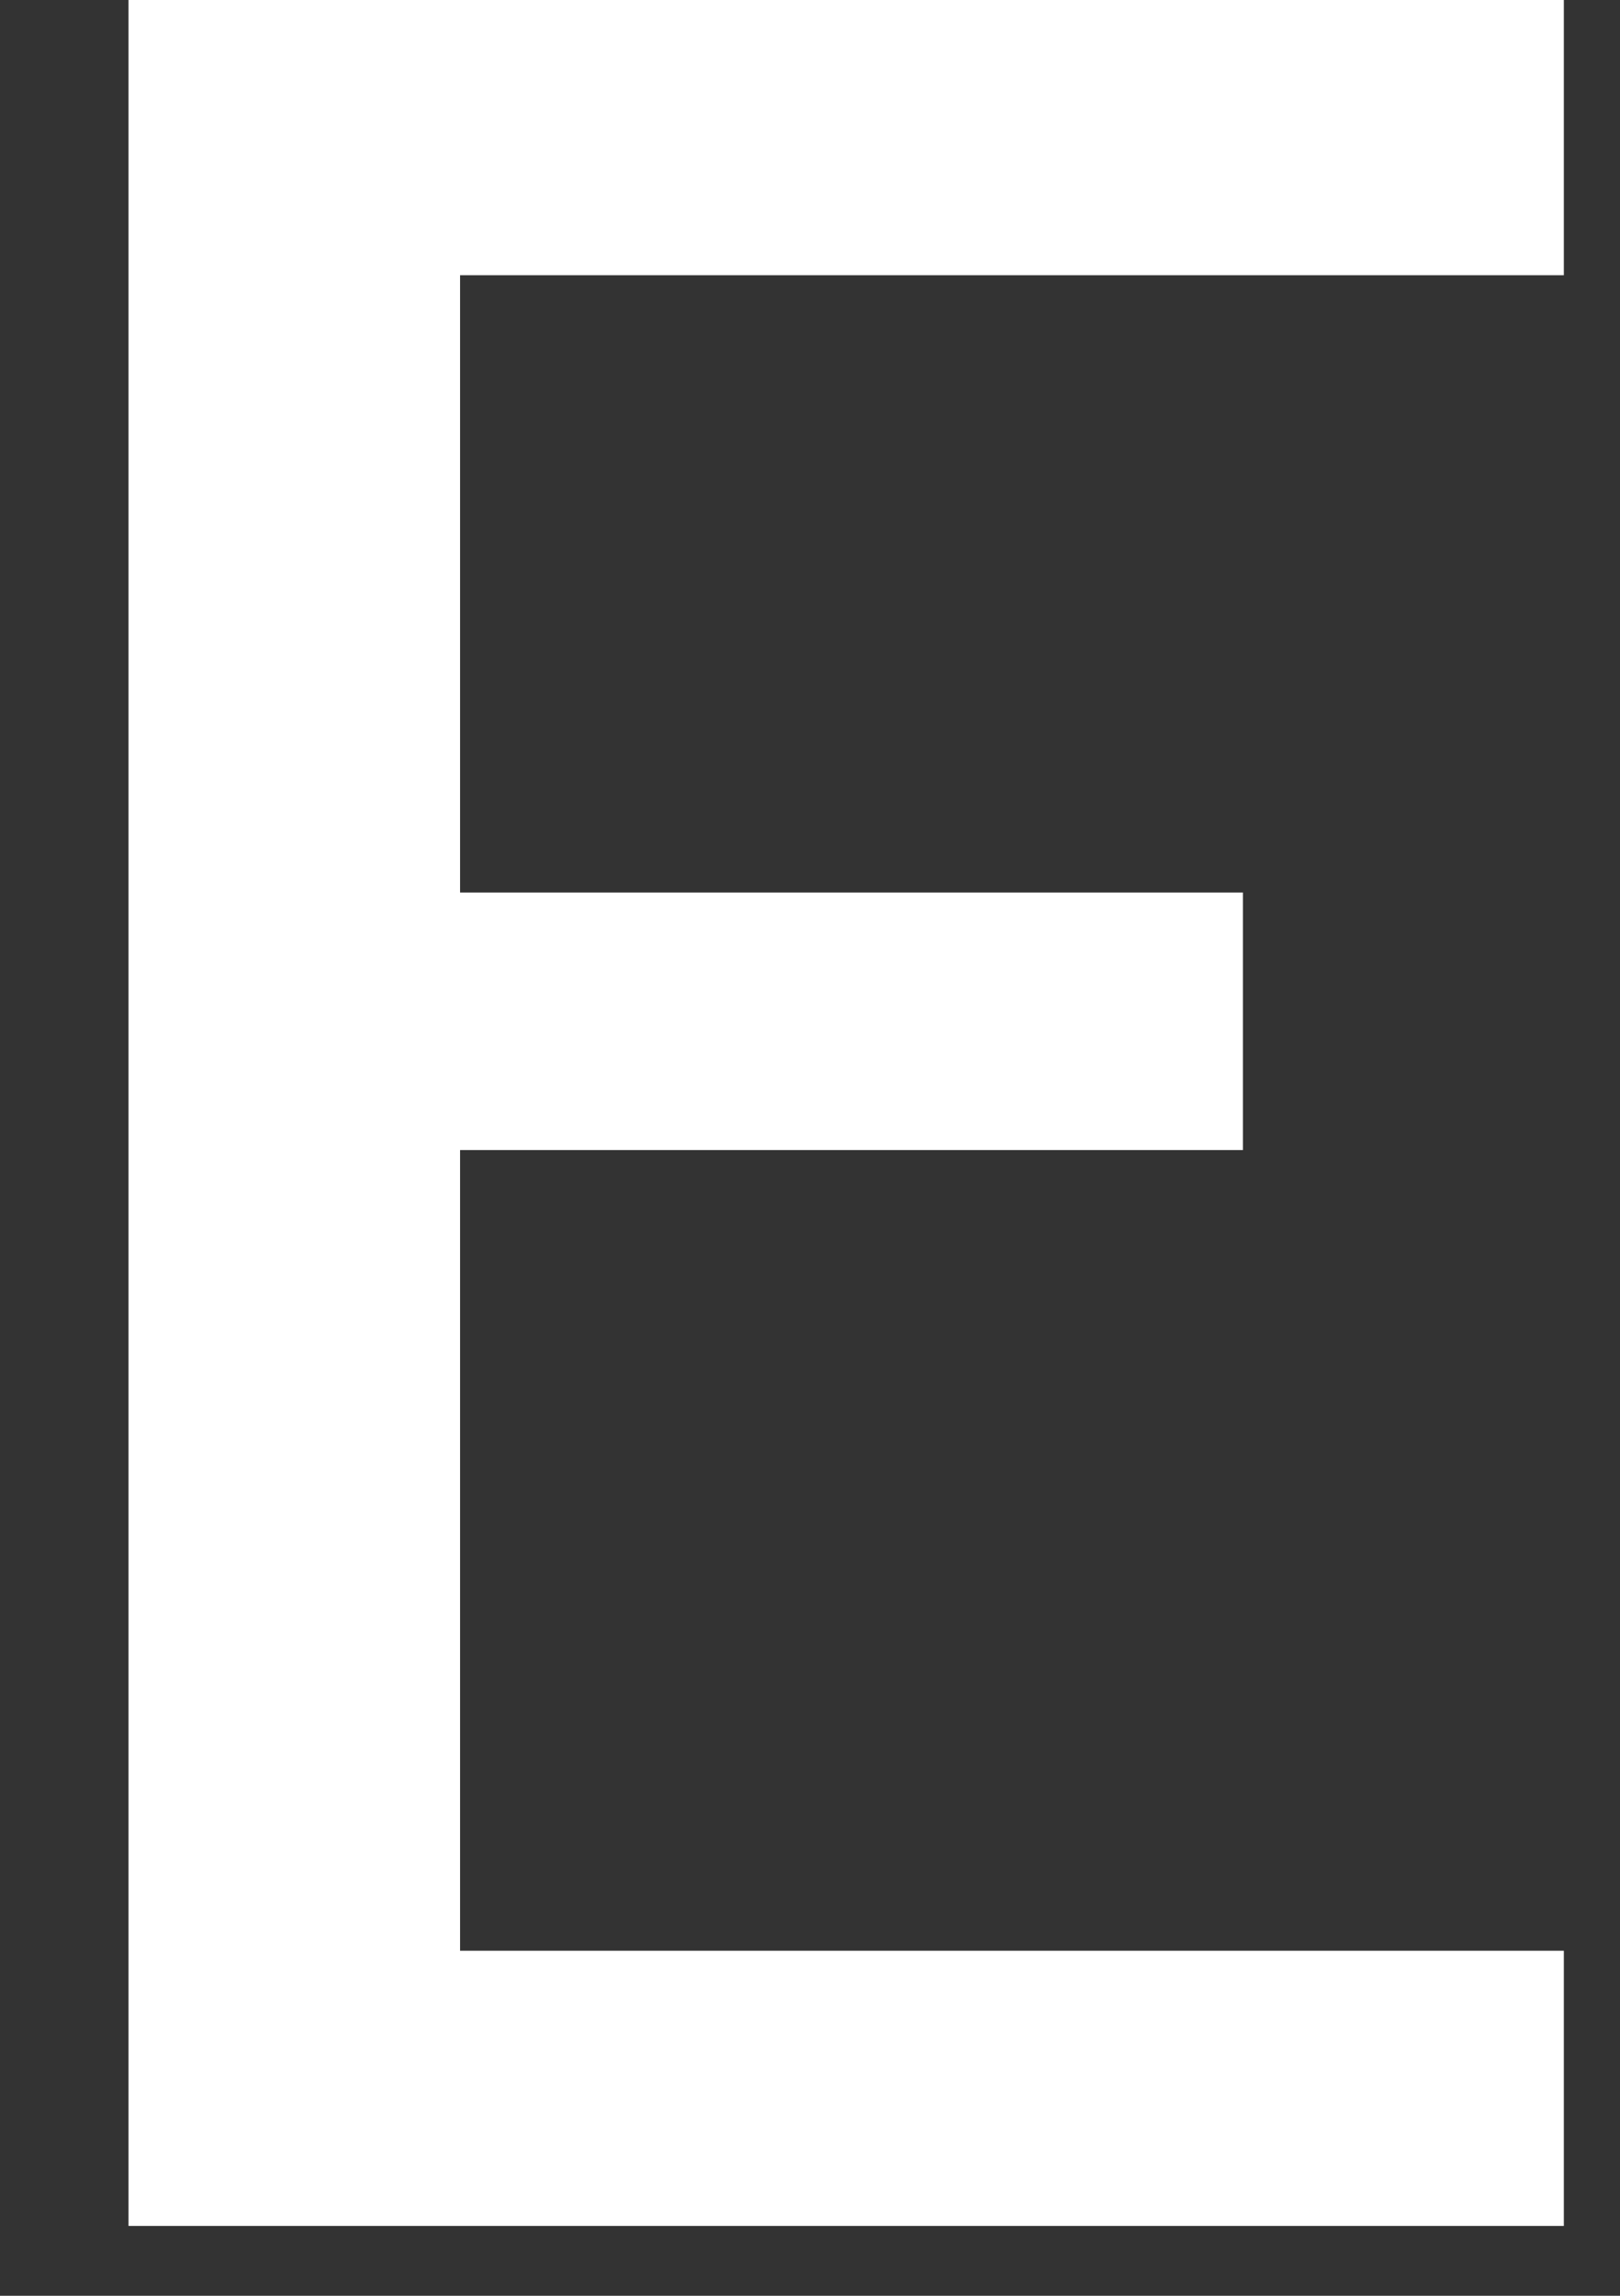
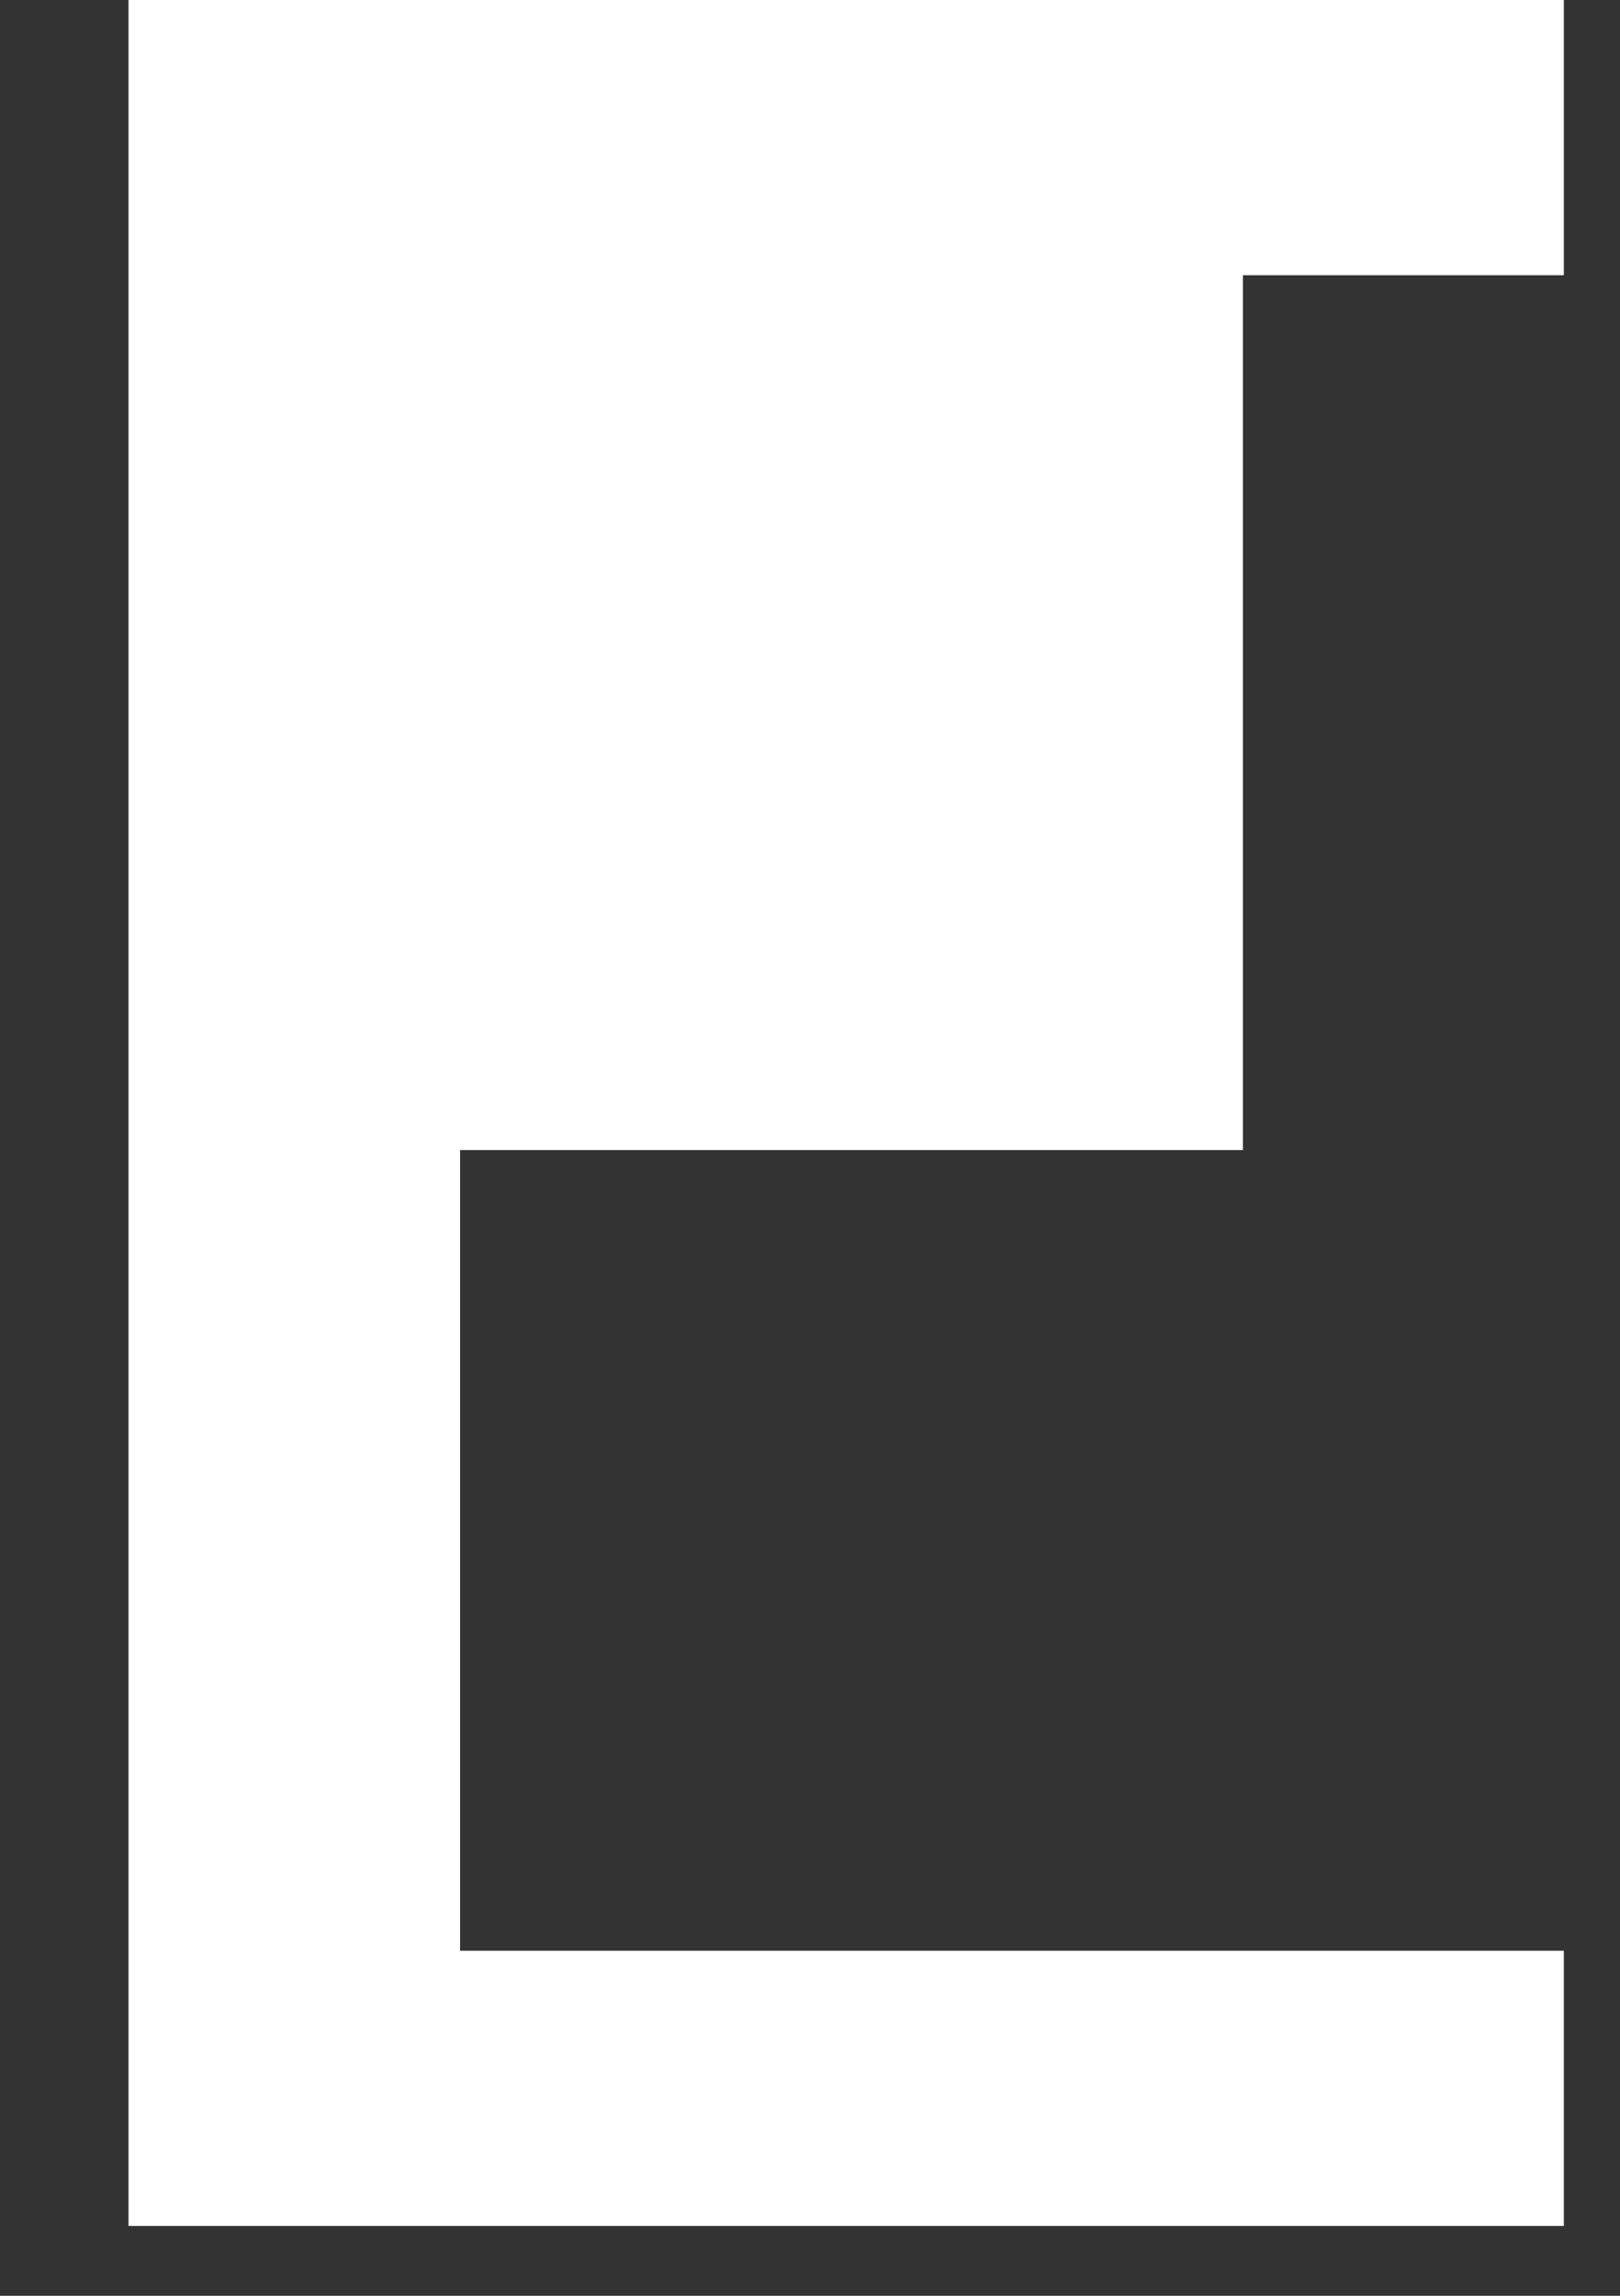
<svg xmlns="http://www.w3.org/2000/svg" width="12" height="17" viewBox="0 0 12 17" fill="none">
  <rect x="0" y="0" width="12" height="17" fill="#333333" stroke="none" />
-   <path d="M0.952 16.483H11.584V14.445H3.408V8.516H9.207V6.609H3.408V2.038H11.584V0H0.952V16.483Z" fill="white" />
+   <path d="M0.952 16.483H11.584V14.445H3.408V8.516H9.207V6.609V2.038H11.584V0H0.952V16.483Z" fill="white" />
</svg>